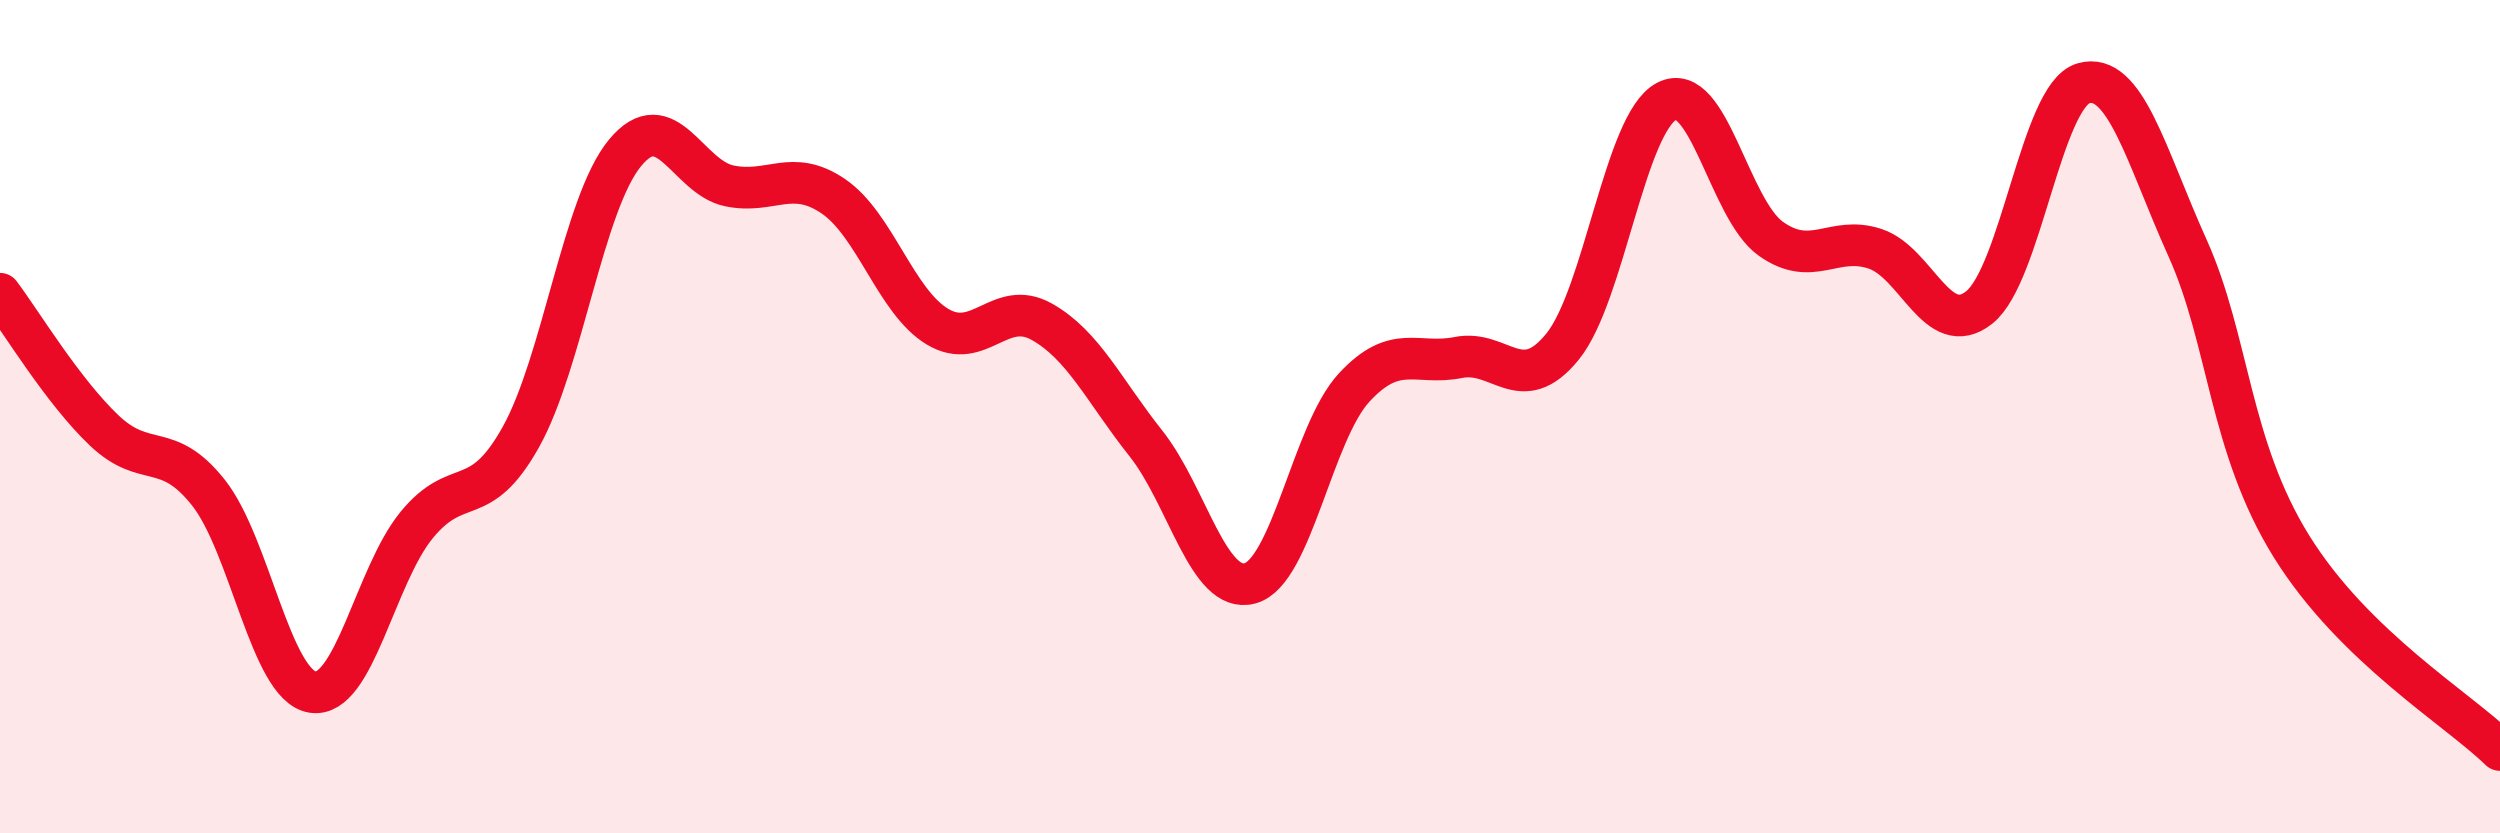
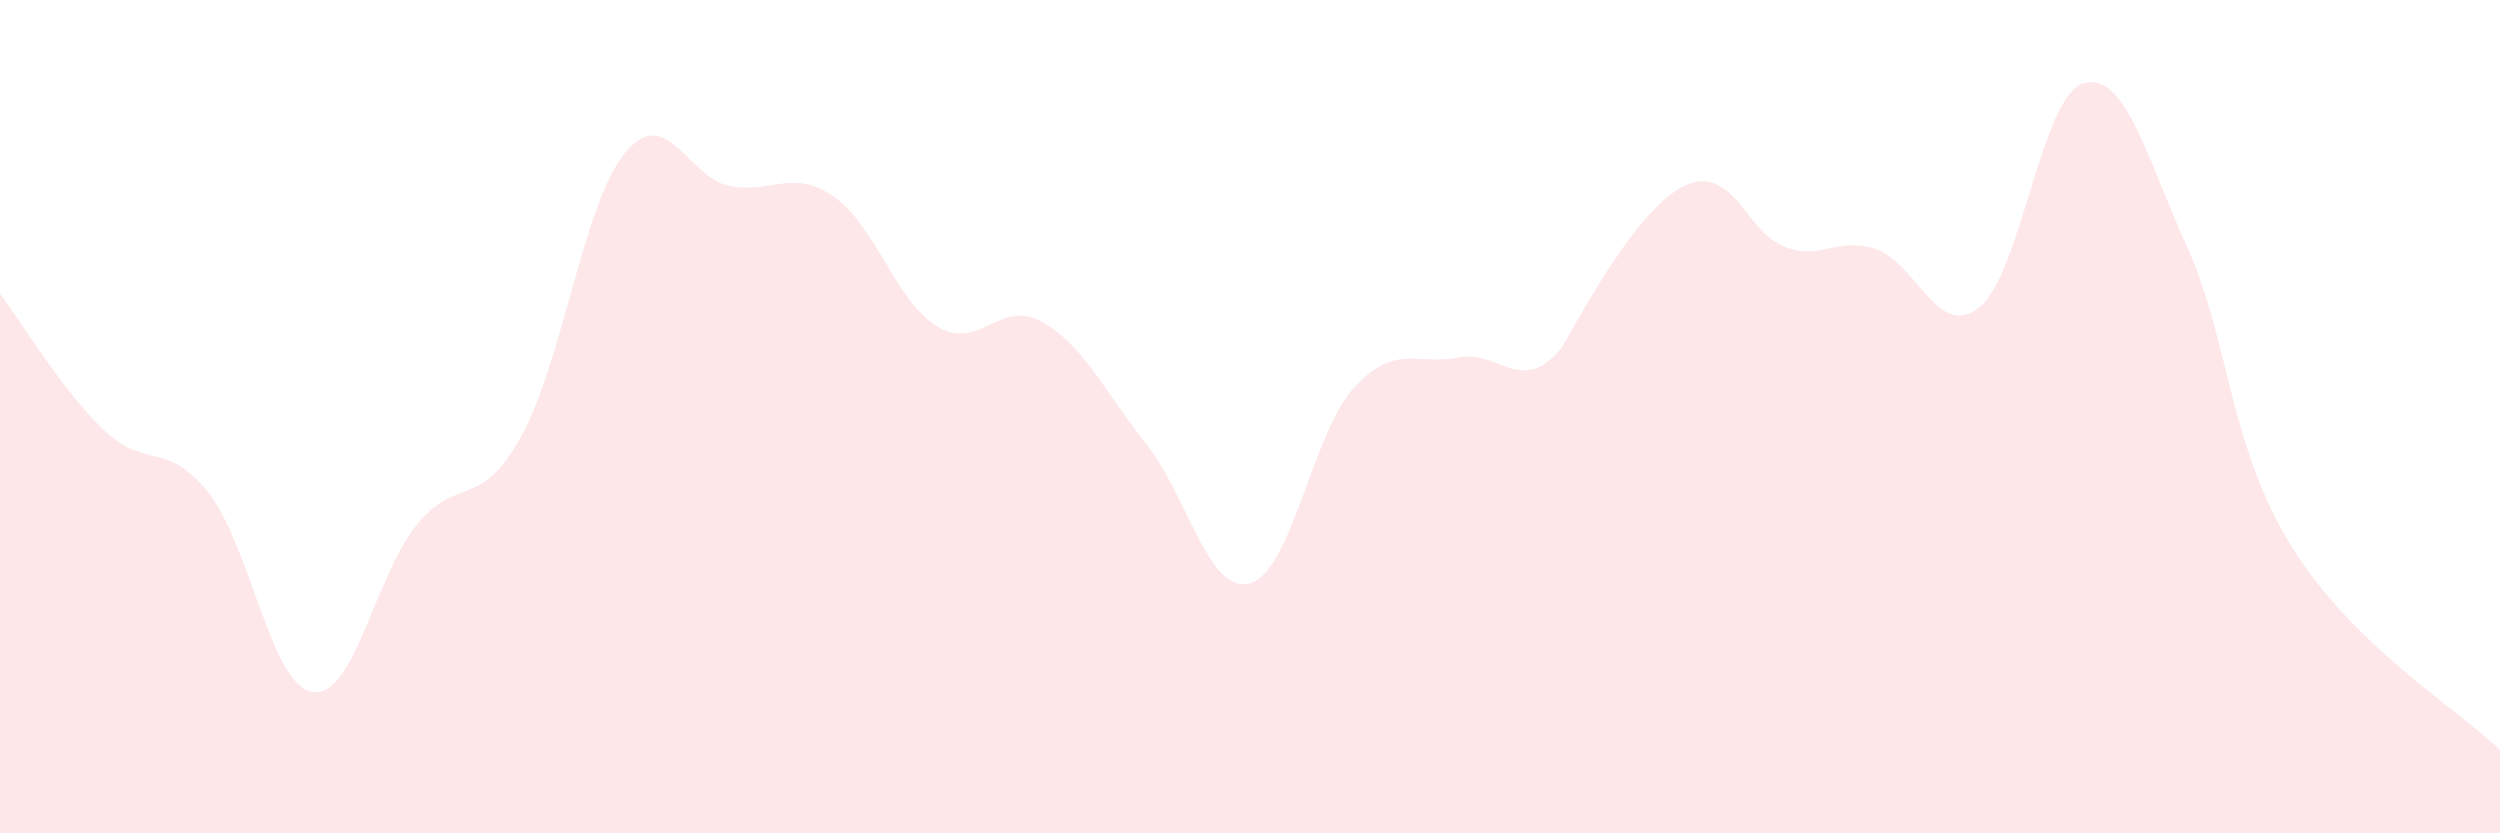
<svg xmlns="http://www.w3.org/2000/svg" width="60" height="20" viewBox="0 0 60 20">
-   <path d="M 0,7.05 C 0.5,7.71 1.5,9.38 2.5,10.33 C 3.5,11.28 4,10.56 5,11.82 C 6,13.08 6.5,16.45 7.5,16.61 C 8.5,16.77 9,13.82 10,12.6 C 11,11.38 11.5,12.28 12.5,10.49 C 13.5,8.7 14,4.88 15,3.67 C 16,2.46 16.5,4.25 17.5,4.46 C 18.5,4.67 19,4.03 20,4.71 C 21,5.39 21.5,7.24 22.5,7.84 C 23.5,8.44 24,7.16 25,7.72 C 26,8.28 26.5,9.38 27.5,10.64 C 28.5,11.9 29,14.27 30,14 C 31,13.73 31.5,10.38 32.5,9.3 C 33.5,8.22 34,8.78 35,8.58 C 36,8.38 36.5,9.55 37.5,8.32 C 38.5,7.09 39,2.95 40,2.43 C 41,1.91 41.5,5.02 42.5,5.73 C 43.5,6.44 44,5.64 45,5.97 C 46,6.3 46.5,8.17 47.5,7.38 C 48.5,6.59 49,2.29 50,2 C 51,1.71 51.5,3.73 52.5,5.95 C 53.5,8.17 53.5,10.71 55,13.12 C 56.5,15.53 59,17.02 60,18L60 20L0 20Z" fill="#EB0A25" opacity="0.1" stroke-linecap="round" stroke-linejoin="round" />
-   <path d="M 0,7.05 C 0.5,7.71 1.5,9.38 2.5,10.33 C 3.5,11.28 4,10.56 5,11.82 C 6,13.08 6.5,16.45 7.5,16.61 C 8.5,16.77 9,13.82 10,12.6 C 11,11.38 11.5,12.28 12.5,10.49 C 13.5,8.7 14,4.88 15,3.67 C 16,2.46 16.5,4.25 17.5,4.46 C 18.5,4.67 19,4.03 20,4.71 C 21,5.39 21.5,7.24 22.5,7.84 C 23.5,8.44 24,7.16 25,7.72 C 26,8.28 26.5,9.38 27.5,10.64 C 28.5,11.9 29,14.27 30,14 C 31,13.73 31.5,10.38 32.5,9.3 C 33.5,8.22 34,8.78 35,8.58 C 36,8.38 36.5,9.55 37.5,8.32 C 38.5,7.09 39,2.95 40,2.43 C 41,1.91 41.5,5.02 42.5,5.73 C 43.5,6.44 44,5.64 45,5.97 C 46,6.3 46.5,8.17 47.5,7.38 C 48.5,6.59 49,2.29 50,2 C 51,1.71 51.5,3.73 52.5,5.95 C 53.5,8.17 53.5,10.71 55,13.12 C 56.5,15.53 59,17.02 60,18" stroke="#EB0A25" stroke-width="1" fill="none" stroke-linecap="round" stroke-linejoin="round" />
+   <path d="M 0,7.05 C 0.5,7.71 1.5,9.38 2.5,10.33 C 3.5,11.28 4,10.56 5,11.82 C 6,13.08 6.5,16.45 7.5,16.61 C 8.5,16.77 9,13.82 10,12.6 C 11,11.38 11.5,12.28 12.5,10.49 C 13.5,8.7 14,4.88 15,3.67 C 16,2.46 16.5,4.25 17.5,4.46 C 18.5,4.67 19,4.03 20,4.71 C 21,5.39 21.5,7.24 22.5,7.84 C 23.5,8.44 24,7.16 25,7.72 C 26,8.28 26.5,9.38 27.5,10.64 C 28.5,11.9 29,14.27 30,14 C 31,13.73 31.5,10.38 32.5,9.3 C 33.5,8.22 34,8.78 35,8.58 C 36,8.38 36.5,9.55 37.5,8.32 C 41,1.91 41.5,5.02 42.5,5.73 C 43.5,6.44 44,5.64 45,5.97 C 46,6.3 46.5,8.17 47.5,7.38 C 48.5,6.59 49,2.29 50,2 C 51,1.71 51.5,3.73 52.5,5.95 C 53.5,8.17 53.5,10.71 55,13.12 C 56.5,15.53 59,17.02 60,18L60 20L0 20Z" fill="#EB0A25" opacity="0.1" stroke-linecap="round" stroke-linejoin="round" />
</svg>